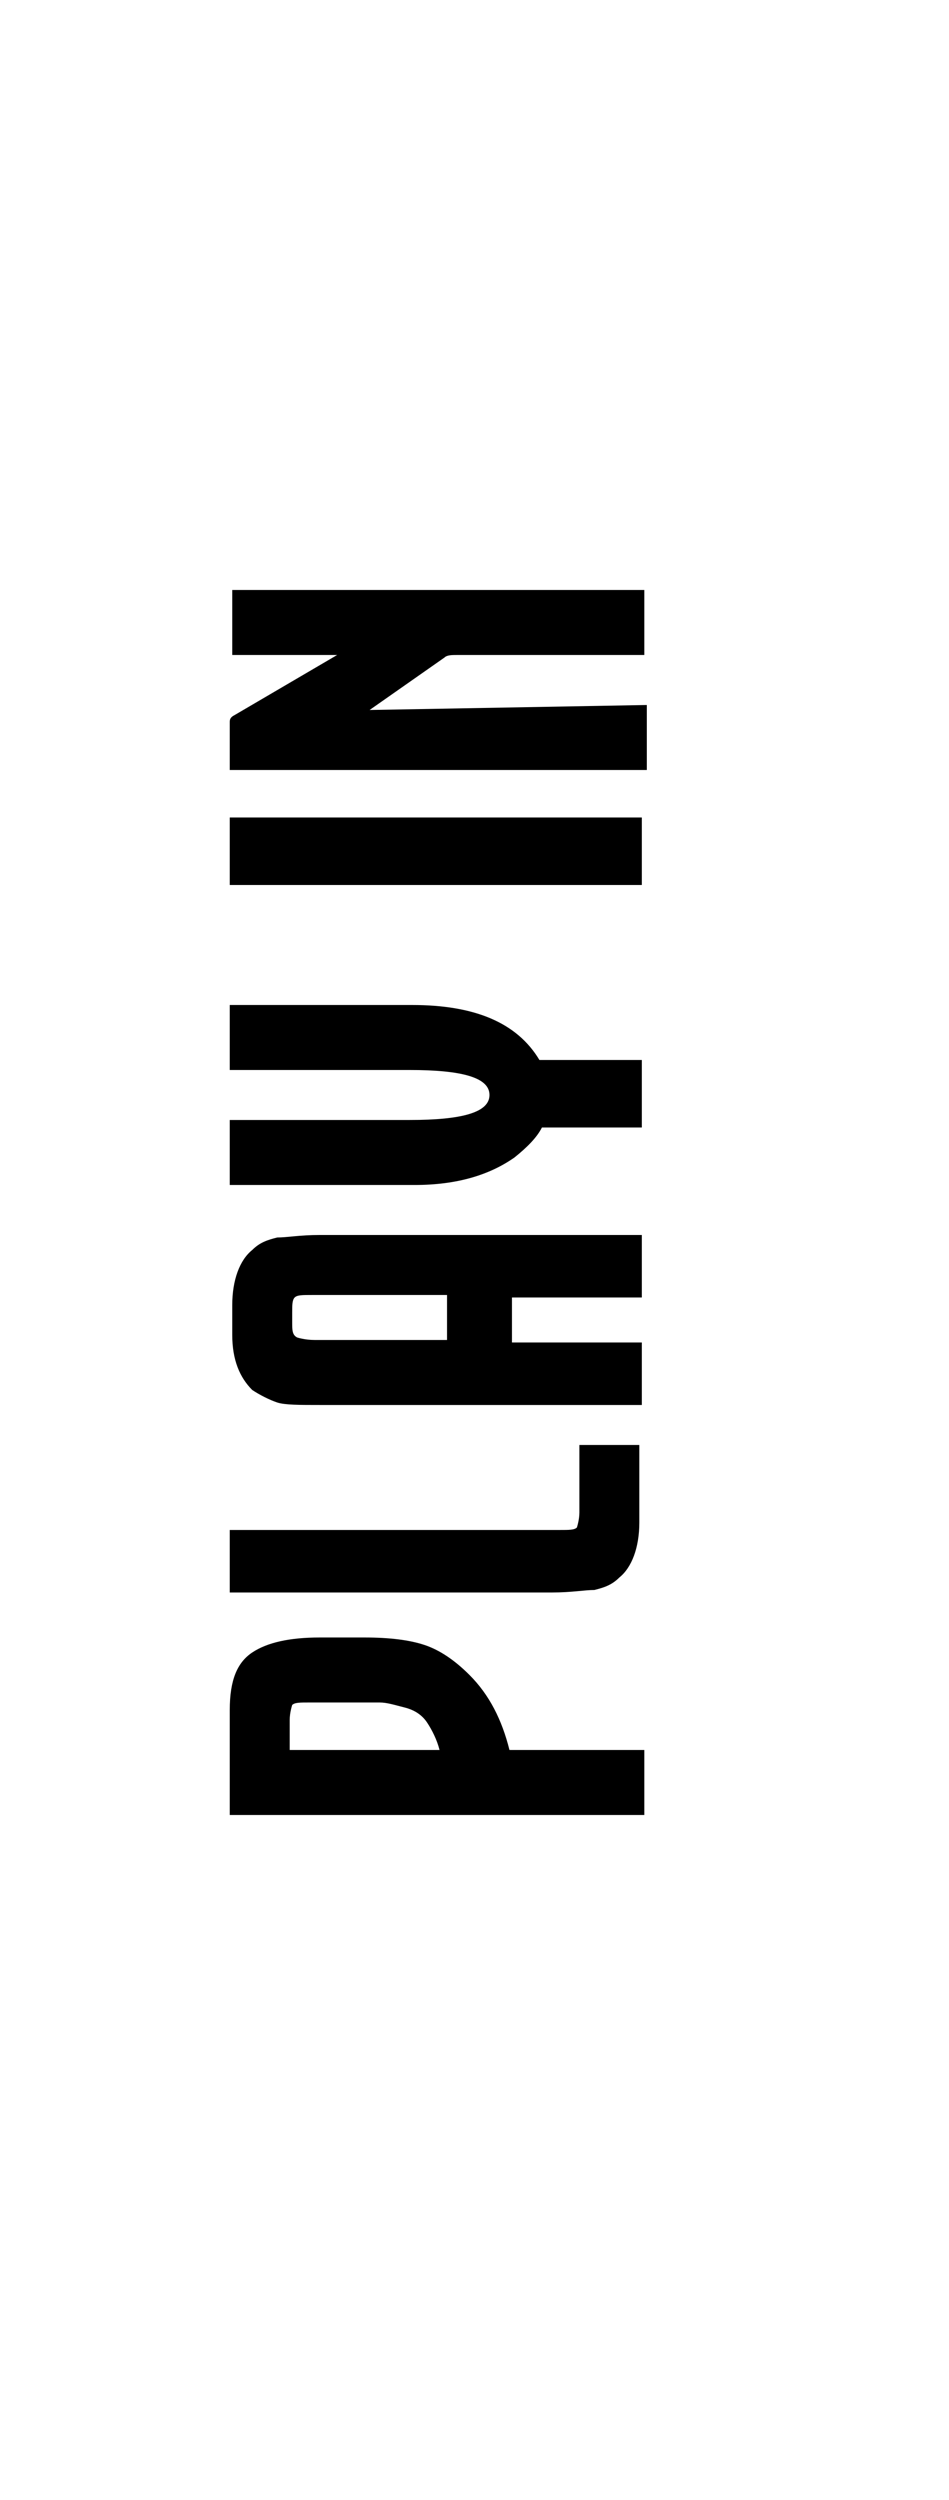
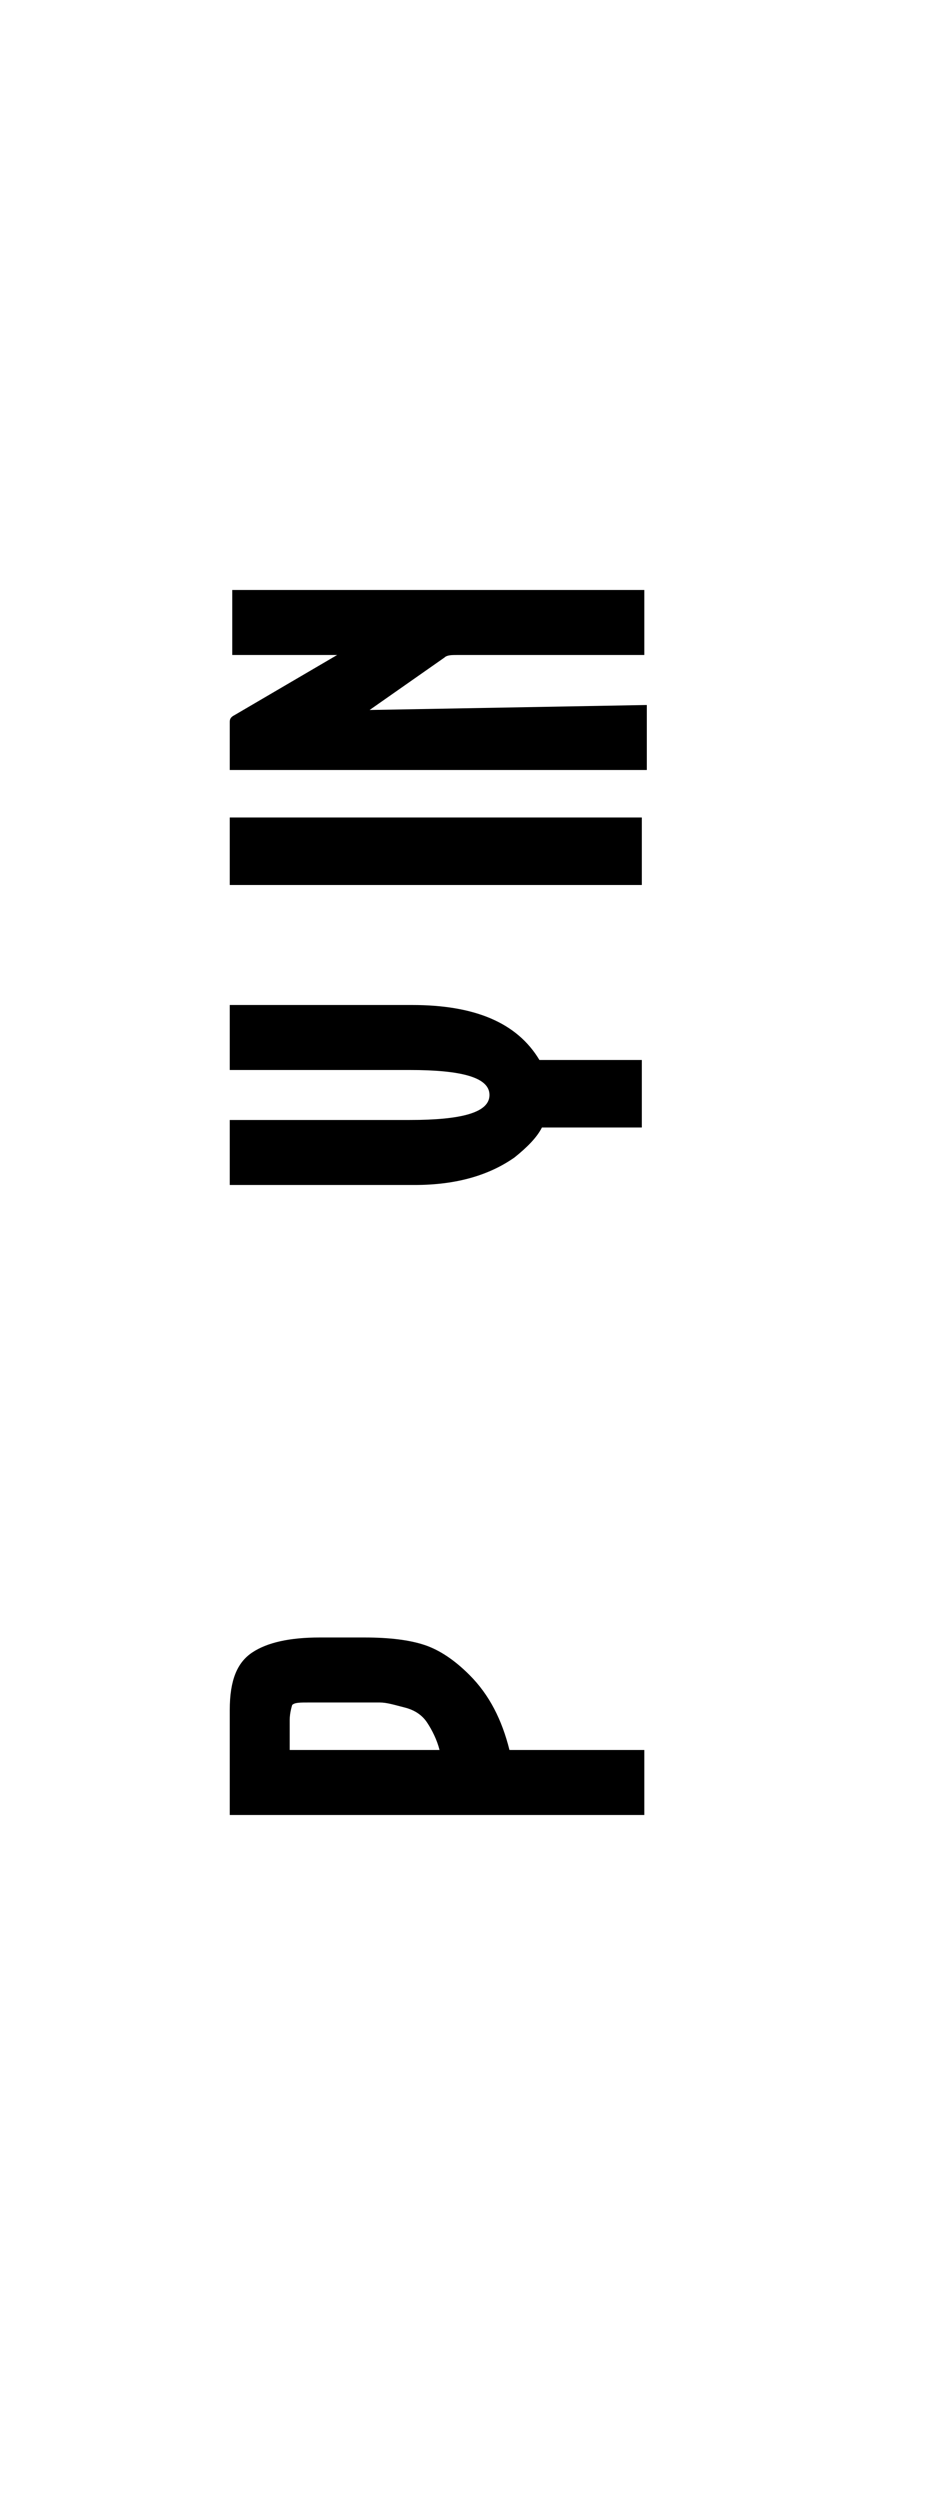
<svg xmlns="http://www.w3.org/2000/svg" id="Livello_1" data-name="Livello 1" version="1.1" viewBox="0 0 38 100">
  <defs>
    <style>
      .cls-1 {
        fill: #000;
        stroke-width: 0px;
      }

      .cls-2 {
        isolation: isolate;
      }
    </style>
  </defs>
  <g id="Artboard">
    <g id="PLAY-IN" class="cls-2">
      <g class="cls-2">
        <path class="cls-1" d="M9.2,72.6v-4.2c0-1.2.3-1.9.9-2.3.6-.4,1.5-.6,2.7-.6h1.8c1,0,1.8.1,2.4.3.6.2,1.2.6,1.8,1.2.8.8,1.3,1.8,1.6,3h5.4v2.6H9.2ZM11.5,70h6.1c-.1-.4-.3-.8-.5-1.1-.2-.3-.5-.5-.9-.6-.4-.1-.7-.2-1-.2-.3,0-.7,0-1.2,0h-1.6c-.4,0-.6,0-.7.1,0,0-.1.3-.1.6v1.2Z" />
-         <path class="cls-1" d="M9.2,61.2h13.2c.4,0,.6,0,.7-.1,0,0,.1-.3.1-.6v-2.7h2.4v3.1c0,1-.3,1.8-.8,2.2-.3.3-.6.4-1,.5-.4,0-.9.1-1.7.1h-12.9v-2.6Z" />
-         <path class="cls-1" d="M20.5,53.7h5.2v2.5h-12.9c-.8,0-1.4,0-1.7-.1s-.7-.3-1-.5c-.5-.5-.8-1.2-.8-2.2v-1.2c0-1,.3-1.8.8-2.2.3-.3.6-.4,1-.5.4,0,.9-.1,1.7-.1h12.9v2.5h-5.2v2.1ZM17.9,53.7v-1.9h-5.4c-.4,0-.6,0-.7.1s-.1.3-.1.6v.4c0,.3,0,.5.2.6,0,0,.3.1.7.1h5.4Z" />
        <path class="cls-1" d="M9.2,47.4v-2.6h7.2c2.1,0,3.2-.3,3.2-1s-1.1-1-3.2-1h-7.2v-2.6h7.3c2.5,0,4.2.7,5.1,2.2h4.1v2.7h-4c-.2.4-.6.8-1.1,1.2-1,.7-2.3,1.1-4,1.1h-7.3Z" />
        <path class="cls-1" d="M9.2,32.7h16.5v2.7H9.2v-2.7Z" />
        <path class="cls-1" d="M13.6,26.2h-4.3s0-2.6,0-2.6h16.5v2.6h-7.5c-.2,0-.4,0-.5.1l-3,2.1,11.1-.2v2.6H9.2v-1.9c0-.1,0-.2.2-.3l4.1-2.4Z" />
      </g>
    </g>
  </g>
</svg>